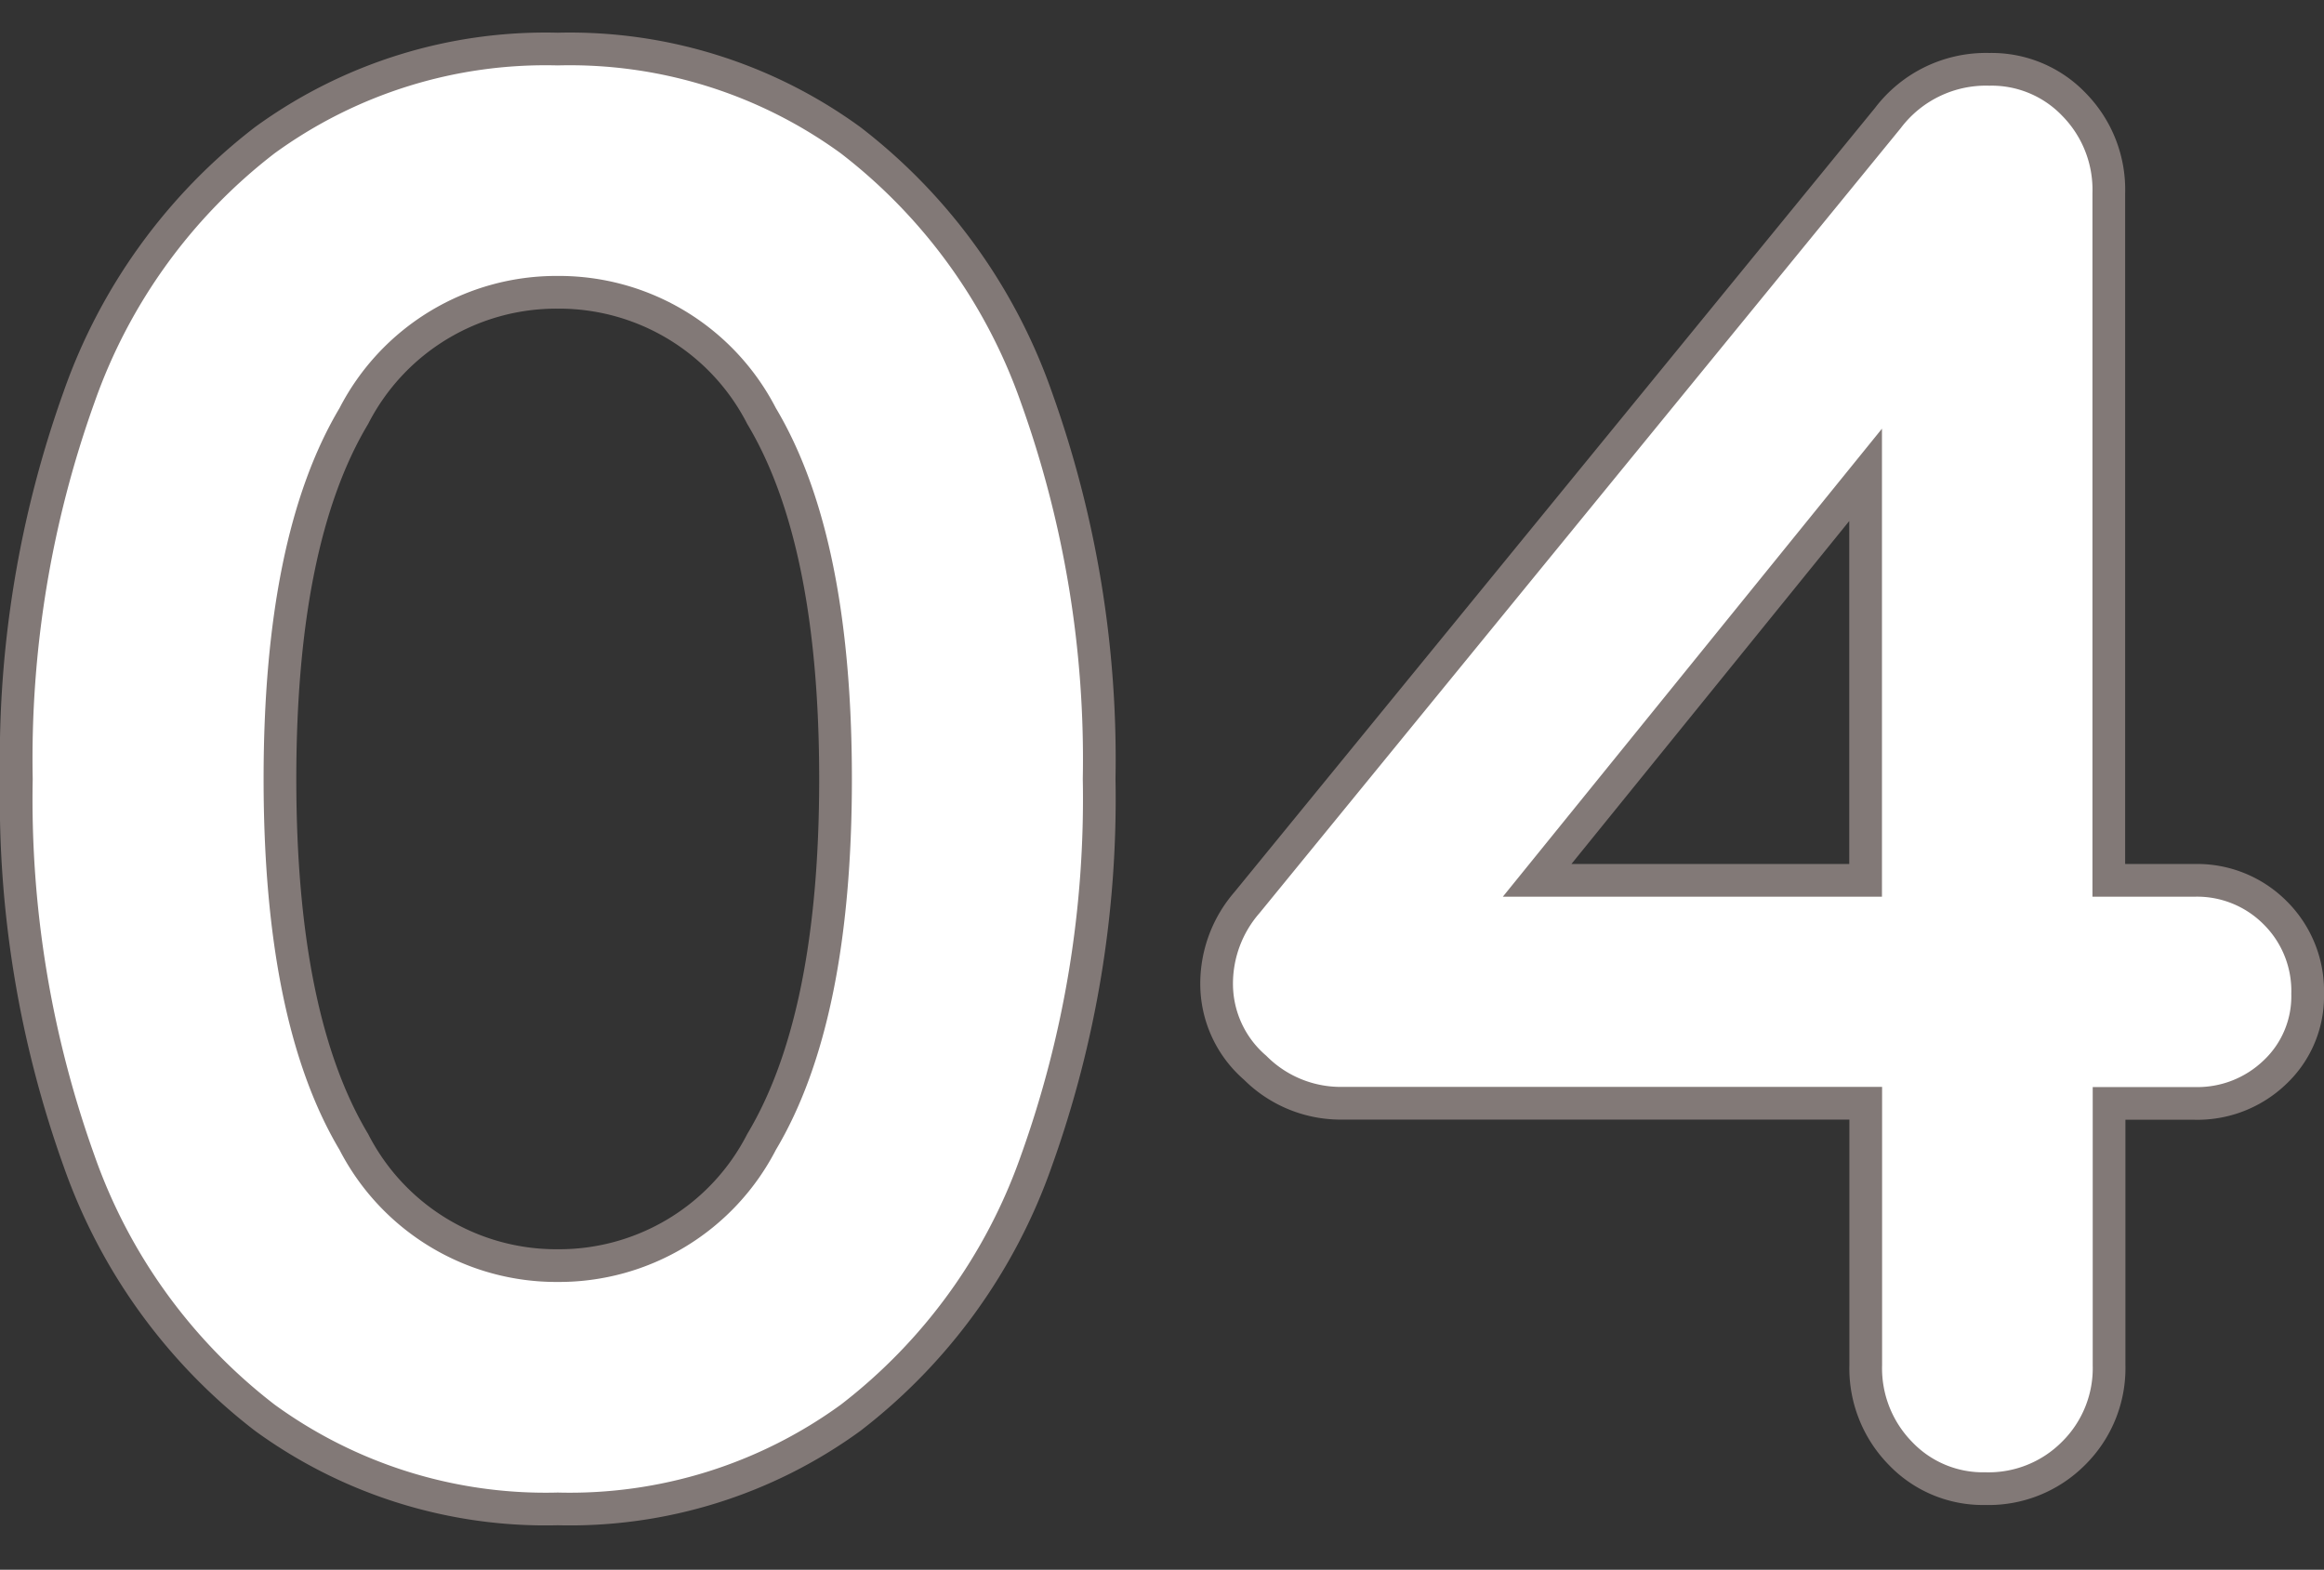
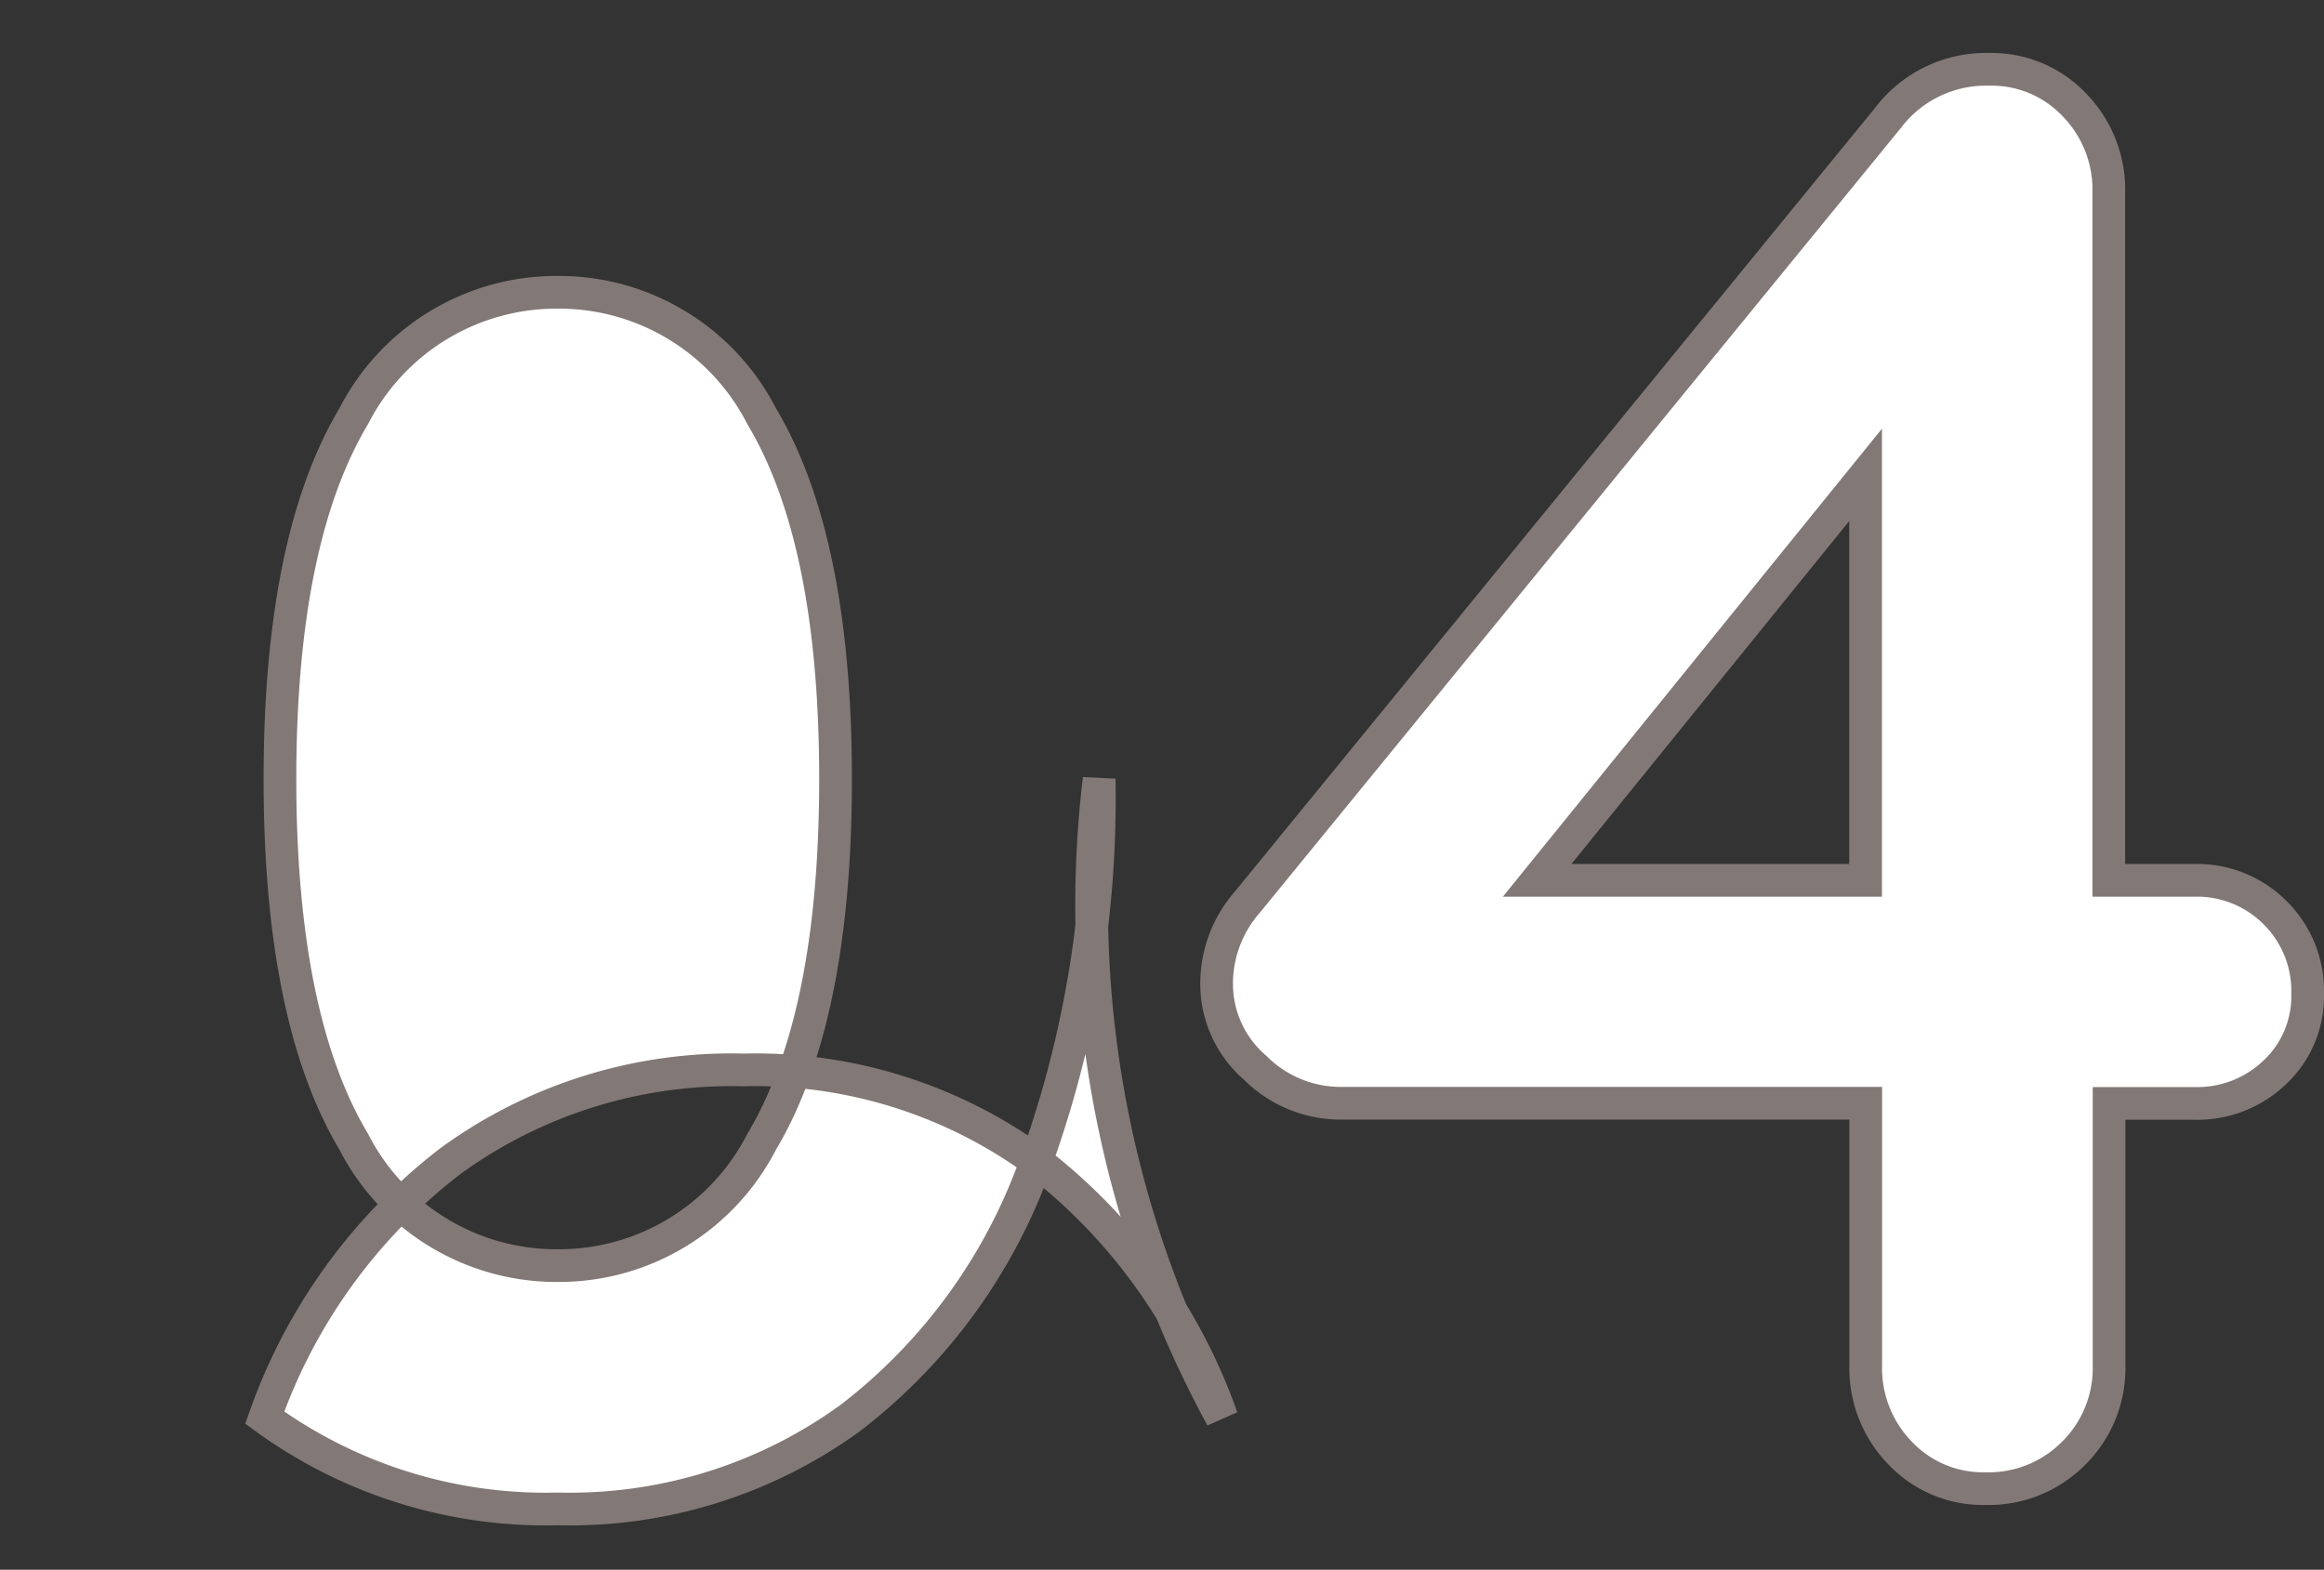
<svg xmlns="http://www.w3.org/2000/svg" width="71.06" height="48" viewBox="0 0 71.06 48">
  <rect x="0" y="0" width="71.06" height="48" fill="#333333" stroke="none" />
  <g id="nmn-04" transform="translate(-3031 -2910)">
    <g id="グループ_9765" data-name="グループ 9765" transform="translate(-743)">
-       <rect id="長方形_24825" data-name="長方形 24825" width="71" height="48" transform="translate(3774 2910)" fill="none" />
-       <path id="パス_39708" data-name="パス 39708" d="M19.034.62a14.59,14.59,0,0,1-8.959-2.79A17.008,17.008,0,0,1,4.4-10.013,32.757,32.757,0,0,1,2.48-21.7,32.757,32.757,0,0,1,4.4-33.387a17.009,17.009,0,0,1,5.673-7.843,14.59,14.59,0,0,1,8.959-2.79,14.59,14.59,0,0,1,8.959,2.79,17.009,17.009,0,0,1,5.673,7.843A32.757,32.757,0,0,1,35.588-21.7a32.757,32.757,0,0,1-1.922,11.687A17.008,17.008,0,0,1,27.993-2.17,14.59,14.59,0,0,1,19.034.62Zm0-7.44A6.959,6.959,0,0,0,25.265-10.6q2.263-3.782,2.263-11.1T25.265-32.8a6.959,6.959,0,0,0-6.231-3.782A6.959,6.959,0,0,0,12.8-32.8Q10.54-29.016,10.54-21.7T12.8-10.6A6.959,6.959,0,0,0,19.034-6.82ZM69.068-18.6a3.365,3.365,0,0,1,2.48.992,3.365,3.365,0,0,1,.992,2.48,3.189,3.189,0,0,1-.992,2.387,3.422,3.422,0,0,1-2.48.961h-2.6v8a3.661,3.661,0,0,1-1.085,2.7A3.661,3.661,0,0,1,62.682,0a3.486,3.486,0,0,1-2.6-1.085,3.718,3.718,0,0,1-1.054-2.7v-8H42.9a3.693,3.693,0,0,1-2.542-1.085,3.386,3.386,0,0,1-1.178-2.573,3.781,3.781,0,0,1,.93-2.48L59.706-41.912a3.762,3.762,0,0,1,3.1-1.488,3.486,3.486,0,0,1,2.6,1.085,3.718,3.718,0,0,1,1.054,2.7V-18.6Zm-20.088,0H59.024V-31Z" transform="translate(3772.02 2955.52)" fill="#fff" stroke="#827977" stroke-width="1" />
+       <path id="パス_39708" data-name="パス 39708" d="M19.034.62a14.59,14.59,0,0,1-8.959-2.79a17.009,17.009,0,0,1,5.673-7.843,14.59,14.59,0,0,1,8.959-2.79,14.59,14.59,0,0,1,8.959,2.79,17.009,17.009,0,0,1,5.673,7.843A32.757,32.757,0,0,1,35.588-21.7a32.757,32.757,0,0,1-1.922,11.687A17.008,17.008,0,0,1,27.993-2.17,14.59,14.59,0,0,1,19.034.62Zm0-7.44A6.959,6.959,0,0,0,25.265-10.6q2.263-3.782,2.263-11.1T25.265-32.8a6.959,6.959,0,0,0-6.231-3.782A6.959,6.959,0,0,0,12.8-32.8Q10.54-29.016,10.54-21.7T12.8-10.6A6.959,6.959,0,0,0,19.034-6.82ZM69.068-18.6a3.365,3.365,0,0,1,2.48.992,3.365,3.365,0,0,1,.992,2.48,3.189,3.189,0,0,1-.992,2.387,3.422,3.422,0,0,1-2.48.961h-2.6v8a3.661,3.661,0,0,1-1.085,2.7A3.661,3.661,0,0,1,62.682,0a3.486,3.486,0,0,1-2.6-1.085,3.718,3.718,0,0,1-1.054-2.7v-8H42.9a3.693,3.693,0,0,1-2.542-1.085,3.386,3.386,0,0,1-1.178-2.573,3.781,3.781,0,0,1,.93-2.48L59.706-41.912a3.762,3.762,0,0,1,3.1-1.488,3.486,3.486,0,0,1,2.6,1.085,3.718,3.718,0,0,1,1.054,2.7V-18.6Zm-20.088,0H59.024V-31Z" transform="translate(3772.02 2955.52)" fill="#fff" stroke="#827977" stroke-width="1" />
    </g>
  </g>
</svg>